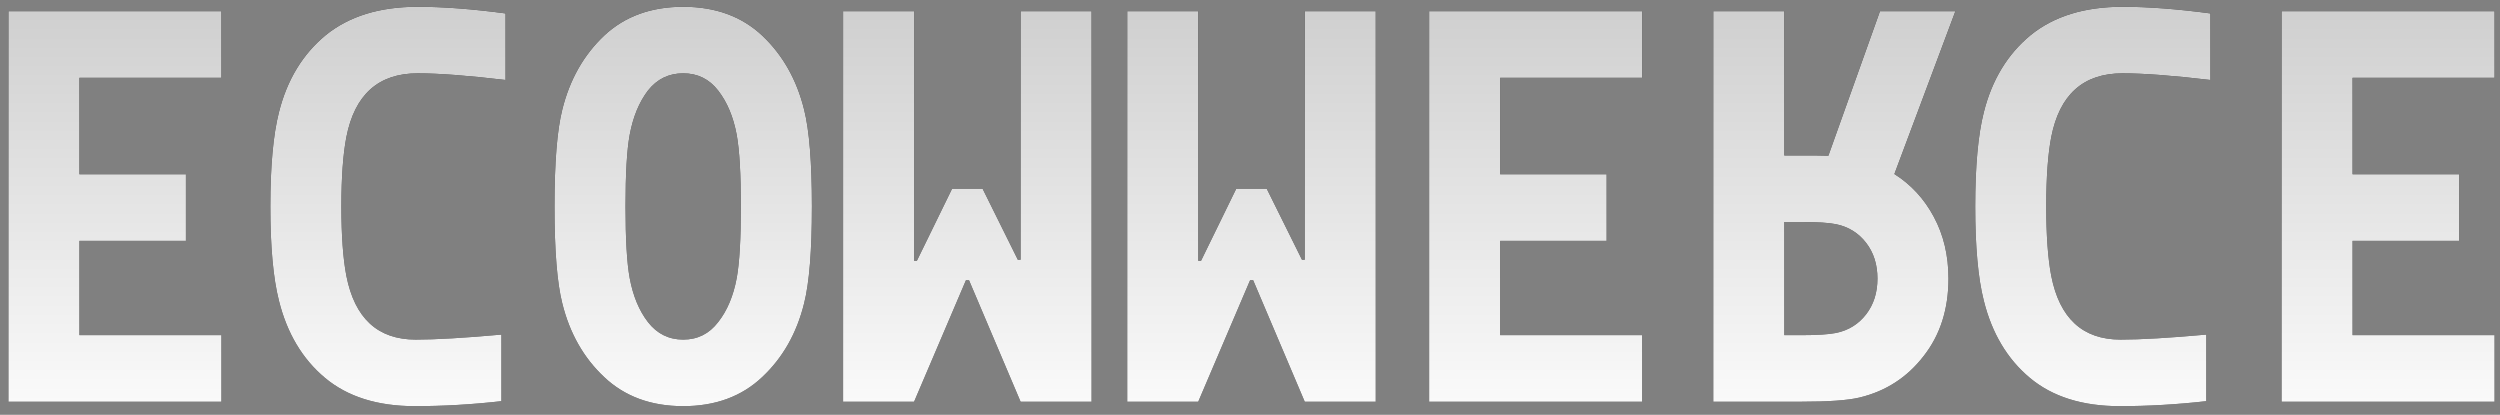
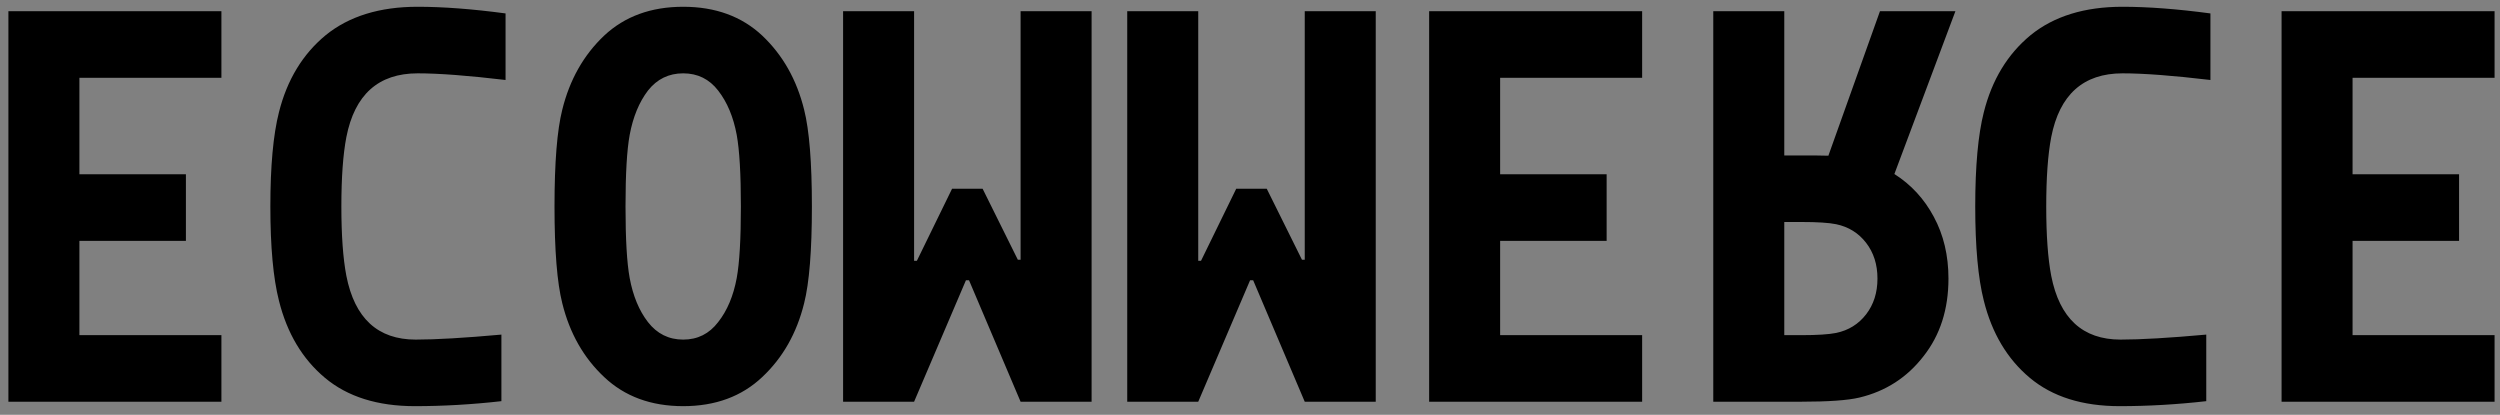
<svg xmlns="http://www.w3.org/2000/svg" width="223" height="37" viewBox="0 0 223 37" fill="none">
  <rect x="0" y="0" width="223" height="37" fill="#808080" stroke="none" />
  <path d="M0.75 35.833H19.75V29.896H7.083V21.484H16.583V15.547H7.083V6.938H19.75V1H0.75V35.833ZM45.096 7.135V1.198C42.143 0.802 39.529 0.604 37.253 0.604C33.872 0.604 31.143 1.445 29.064 3.128C27.003 4.826 25.609 7.119 24.884 10.005C24.372 12.017 24.116 14.821 24.116 18.417C24.116 22.012 24.372 24.816 24.884 26.828C25.609 29.731 26.978 32.023 28.99 33.706C31.002 35.388 33.674 36.229 37.006 36.229C39.529 36.229 42.102 36.081 44.725 35.784V29.846C41.426 30.143 38.878 30.292 37.08 30.292C33.699 30.292 31.637 28.395 30.895 24.602C30.598 23.051 30.45 20.99 30.45 18.417C30.45 15.844 30.598 13.782 30.895 12.232C31.637 8.438 33.757 6.542 37.253 6.542C39.15 6.542 41.764 6.74 45.096 7.135ZM56.167 24.799C55.919 23.447 55.796 21.319 55.796 18.417C55.796 15.514 55.919 13.386 56.167 12.034C56.464 10.434 57.008 9.115 57.8 8.076C58.608 7.053 59.655 6.542 60.941 6.542C62.228 6.542 63.267 7.053 64.059 8.076C64.867 9.115 65.419 10.434 65.716 12.034C65.963 13.403 66.087 15.53 66.087 18.417C66.087 21.319 65.963 23.447 65.716 24.799C65.419 26.399 64.867 27.71 64.059 28.733C63.267 29.772 62.228 30.292 60.941 30.292C59.655 30.292 58.608 29.772 57.8 28.733C57.008 27.71 56.464 26.399 56.167 24.799ZM50.155 9.783C49.693 11.613 49.462 14.491 49.462 18.417C49.462 22.342 49.693 25.22 50.155 27.051C50.815 29.723 52.06 31.916 53.891 33.632C55.721 35.363 58.072 36.229 60.941 36.229C63.811 36.229 66.162 35.363 67.992 33.632C69.823 31.916 71.068 29.723 71.728 27.051C72.19 25.22 72.421 22.342 72.421 18.417C72.421 14.491 72.19 11.613 71.728 9.783C71.068 7.111 69.823 4.909 67.992 3.177C66.162 1.462 63.811 0.604 60.941 0.604C58.072 0.604 55.721 1.462 53.891 3.177C52.06 4.909 50.815 7.111 50.155 9.783ZM81.537 1H75.204V35.833H81.537L86.163 24.997H86.436L91.037 35.833H97.37V1H91.037V23.167H90.79L87.648 16.833H84.926L81.784 23.266H81.537V1ZM106.883 1H100.549V35.833H106.883L111.509 24.997H111.781L116.383 35.833H122.716V1H116.383V23.167H116.135L112.993 16.833H110.272L107.13 23.266H106.883V1ZM127.479 35.833H146.479V29.896H133.812V21.484H143.312V15.547H133.812V6.938H146.479V1H127.479V35.833ZM159.158 29.896V19.802H160.691C162.11 19.802 163.141 19.868 163.784 20C164.889 20.231 165.78 20.783 166.456 21.658C167.132 22.532 167.47 23.596 167.47 24.849C167.47 26.102 167.132 27.166 166.456 28.04C165.78 28.915 164.889 29.467 163.784 29.698C163.124 29.83 162.093 29.896 160.691 29.896H159.158ZM152.824 35.833H160.642C163.083 35.833 164.823 35.71 165.862 35.462C168.204 34.901 170.109 33.673 171.577 31.776C173.061 29.896 173.803 27.587 173.803 24.849C173.803 22.787 173.366 20.948 172.492 19.332C171.635 17.732 170.464 16.462 168.979 15.522L174.422 1H167.693L163.091 13.889C162.596 13.873 161.78 13.865 160.642 13.865H159.158V1H152.824V35.833ZM197.17 7.135V1.198C194.218 0.802 191.604 0.604 189.327 0.604C185.946 0.604 183.217 1.445 181.139 3.128C179.077 4.826 177.683 7.119 176.958 10.005C176.446 12.017 176.191 14.821 176.191 18.417C176.191 22.012 176.446 24.816 176.958 26.828C177.683 29.731 179.052 32.023 181.064 33.706C183.077 35.388 185.748 36.229 189.08 36.229C191.604 36.229 194.176 36.081 196.799 35.784V29.846C193.5 30.143 190.952 30.292 189.154 30.292C185.773 30.292 183.712 28.395 182.969 24.602C182.673 23.051 182.524 20.99 182.524 18.417C182.524 15.844 182.673 13.782 182.969 12.232C183.712 8.438 185.831 6.542 189.327 6.542C191.224 6.542 193.838 6.74 197.17 7.135ZM203.516 35.833H222.516V29.896H209.849V21.484H219.349V15.547H209.849V6.938H222.516V1H203.516V35.833Z" fill="black" />
-   <path d="M0.75 35.833H19.75V29.896H7.083V21.484H16.583V15.547H7.083V6.938H19.75V1H0.75V35.833ZM45.096 7.135V1.198C42.143 0.802 39.529 0.604 37.253 0.604C33.872 0.604 31.143 1.445 29.064 3.128C27.003 4.826 25.609 7.119 24.884 10.005C24.372 12.017 24.116 14.821 24.116 18.417C24.116 22.012 24.372 24.816 24.884 26.828C25.609 29.731 26.978 32.023 28.99 33.706C31.002 35.388 33.674 36.229 37.006 36.229C39.529 36.229 42.102 36.081 44.725 35.784V29.846C41.426 30.143 38.878 30.292 37.08 30.292C33.699 30.292 31.637 28.395 30.895 24.602C30.598 23.051 30.45 20.99 30.45 18.417C30.45 15.844 30.598 13.782 30.895 12.232C31.637 8.438 33.757 6.542 37.253 6.542C39.15 6.542 41.764 6.74 45.096 7.135ZM56.167 24.799C55.919 23.447 55.796 21.319 55.796 18.417C55.796 15.514 55.919 13.386 56.167 12.034C56.464 10.434 57.008 9.115 57.8 8.076C58.608 7.053 59.655 6.542 60.941 6.542C62.228 6.542 63.267 7.053 64.059 8.076C64.867 9.115 65.419 10.434 65.716 12.034C65.963 13.403 66.087 15.53 66.087 18.417C66.087 21.319 65.963 23.447 65.716 24.799C65.419 26.399 64.867 27.71 64.059 28.733C63.267 29.772 62.228 30.292 60.941 30.292C59.655 30.292 58.608 29.772 57.8 28.733C57.008 27.71 56.464 26.399 56.167 24.799ZM50.155 9.783C49.693 11.613 49.462 14.491 49.462 18.417C49.462 22.342 49.693 25.22 50.155 27.051C50.815 29.723 52.06 31.916 53.891 33.632C55.721 35.363 58.072 36.229 60.941 36.229C63.811 36.229 66.162 35.363 67.992 33.632C69.823 31.916 71.068 29.723 71.728 27.051C72.19 25.22 72.421 22.342 72.421 18.417C72.421 14.491 72.19 11.613 71.728 9.783C71.068 7.111 69.823 4.909 67.992 3.177C66.162 1.462 63.811 0.604 60.941 0.604C58.072 0.604 55.721 1.462 53.891 3.177C52.06 4.909 50.815 7.111 50.155 9.783ZM81.537 1H75.204V35.833H81.537L86.163 24.997H86.436L91.037 35.833H97.37V1H91.037V23.167H90.79L87.648 16.833H84.926L81.784 23.266H81.537V1ZM106.883 1H100.549V35.833H106.883L111.509 24.997H111.781L116.383 35.833H122.716V1H116.383V23.167H116.135L112.993 16.833H110.272L107.13 23.266H106.883V1ZM127.479 35.833H146.479V29.896H133.812V21.484H143.312V15.547H133.812V6.938H146.479V1H127.479V35.833ZM159.158 29.896V19.802H160.691C162.11 19.802 163.141 19.868 163.784 20C164.889 20.231 165.78 20.783 166.456 21.658C167.132 22.532 167.47 23.596 167.47 24.849C167.47 26.102 167.132 27.166 166.456 28.04C165.78 28.915 164.889 29.467 163.784 29.698C163.124 29.83 162.093 29.896 160.691 29.896H159.158ZM152.824 35.833H160.642C163.083 35.833 164.823 35.71 165.862 35.462C168.204 34.901 170.109 33.673 171.577 31.776C173.061 29.896 173.803 27.587 173.803 24.849C173.803 22.787 173.366 20.948 172.492 19.332C171.635 17.732 170.464 16.462 168.979 15.522L174.422 1H167.693L163.091 13.889C162.596 13.873 161.78 13.865 160.642 13.865H159.158V1H152.824V35.833ZM197.17 7.135V1.198C194.218 0.802 191.604 0.604 189.327 0.604C185.946 0.604 183.217 1.445 181.139 3.128C179.077 4.826 177.683 7.119 176.958 10.005C176.446 12.017 176.191 14.821 176.191 18.417C176.191 22.012 176.446 24.816 176.958 26.828C177.683 29.731 179.052 32.023 181.064 33.706C183.077 35.388 185.748 36.229 189.08 36.229C191.604 36.229 194.176 36.081 196.799 35.784V29.846C193.5 30.143 190.952 30.292 189.154 30.292C185.773 30.292 183.712 28.395 182.969 24.602C182.673 23.051 182.524 20.99 182.524 18.417C182.524 15.844 182.673 13.782 182.969 12.232C183.712 8.438 185.831 6.542 189.327 6.542C191.224 6.542 193.838 6.74 197.17 7.135ZM203.516 35.833H222.516V29.896H209.849V21.484H219.349V15.547H209.849V6.938H222.516V1H203.516V35.833Z" fill="url(#paint0_linear_217_31)" />
  <defs>
    <linearGradient id="paint0_linear_217_31" x1="110.5" y1="40" x2="110.5" y2="-6" gradientUnits="userSpaceOnUse">
      <stop stop-color="white" />
      <stop offset="1" stop-color="#C7C7C7" />
    </linearGradient>
  </defs>
</svg>